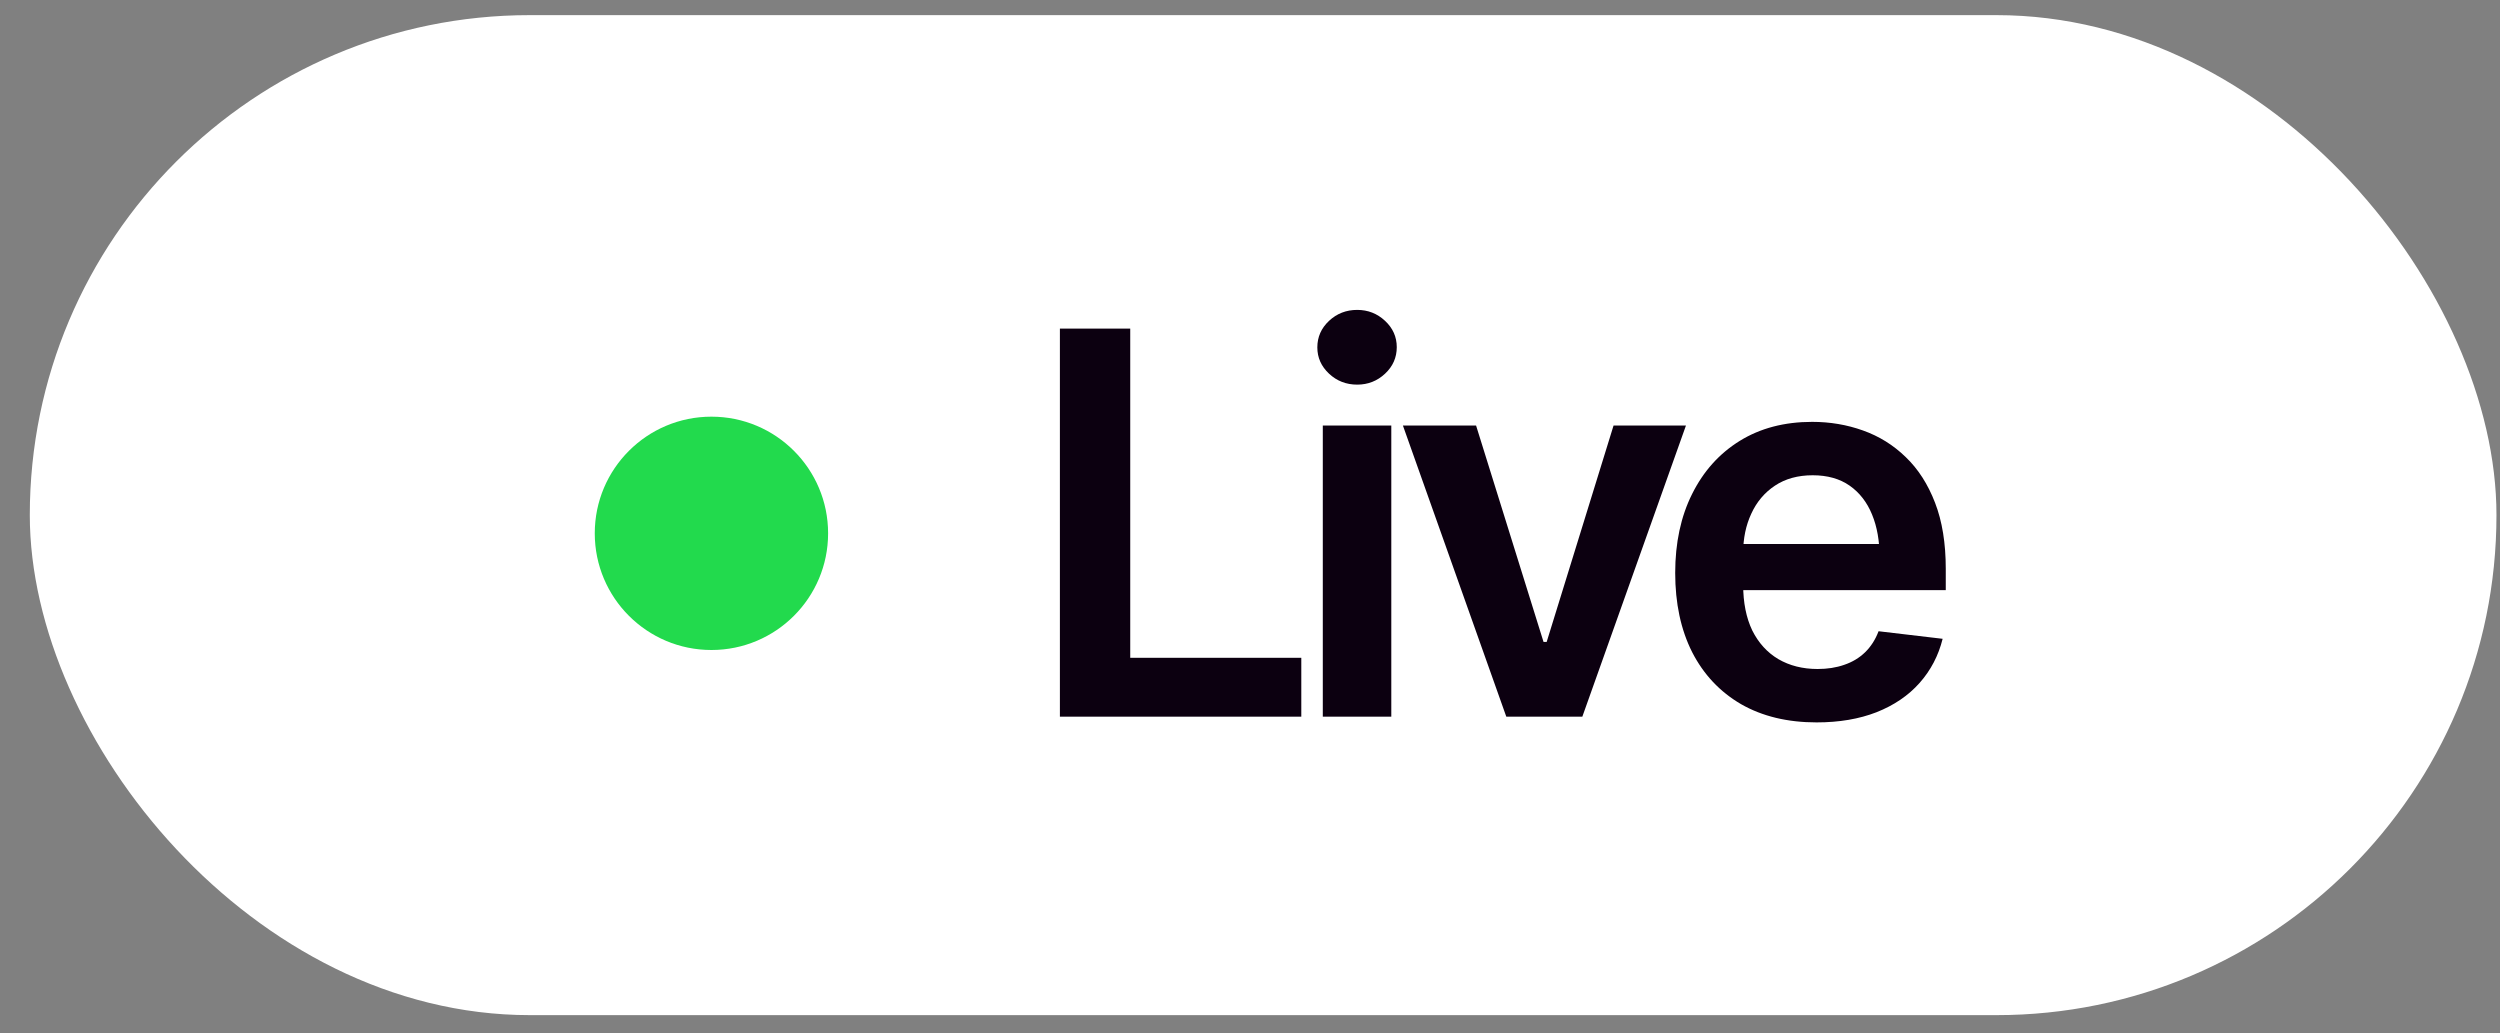
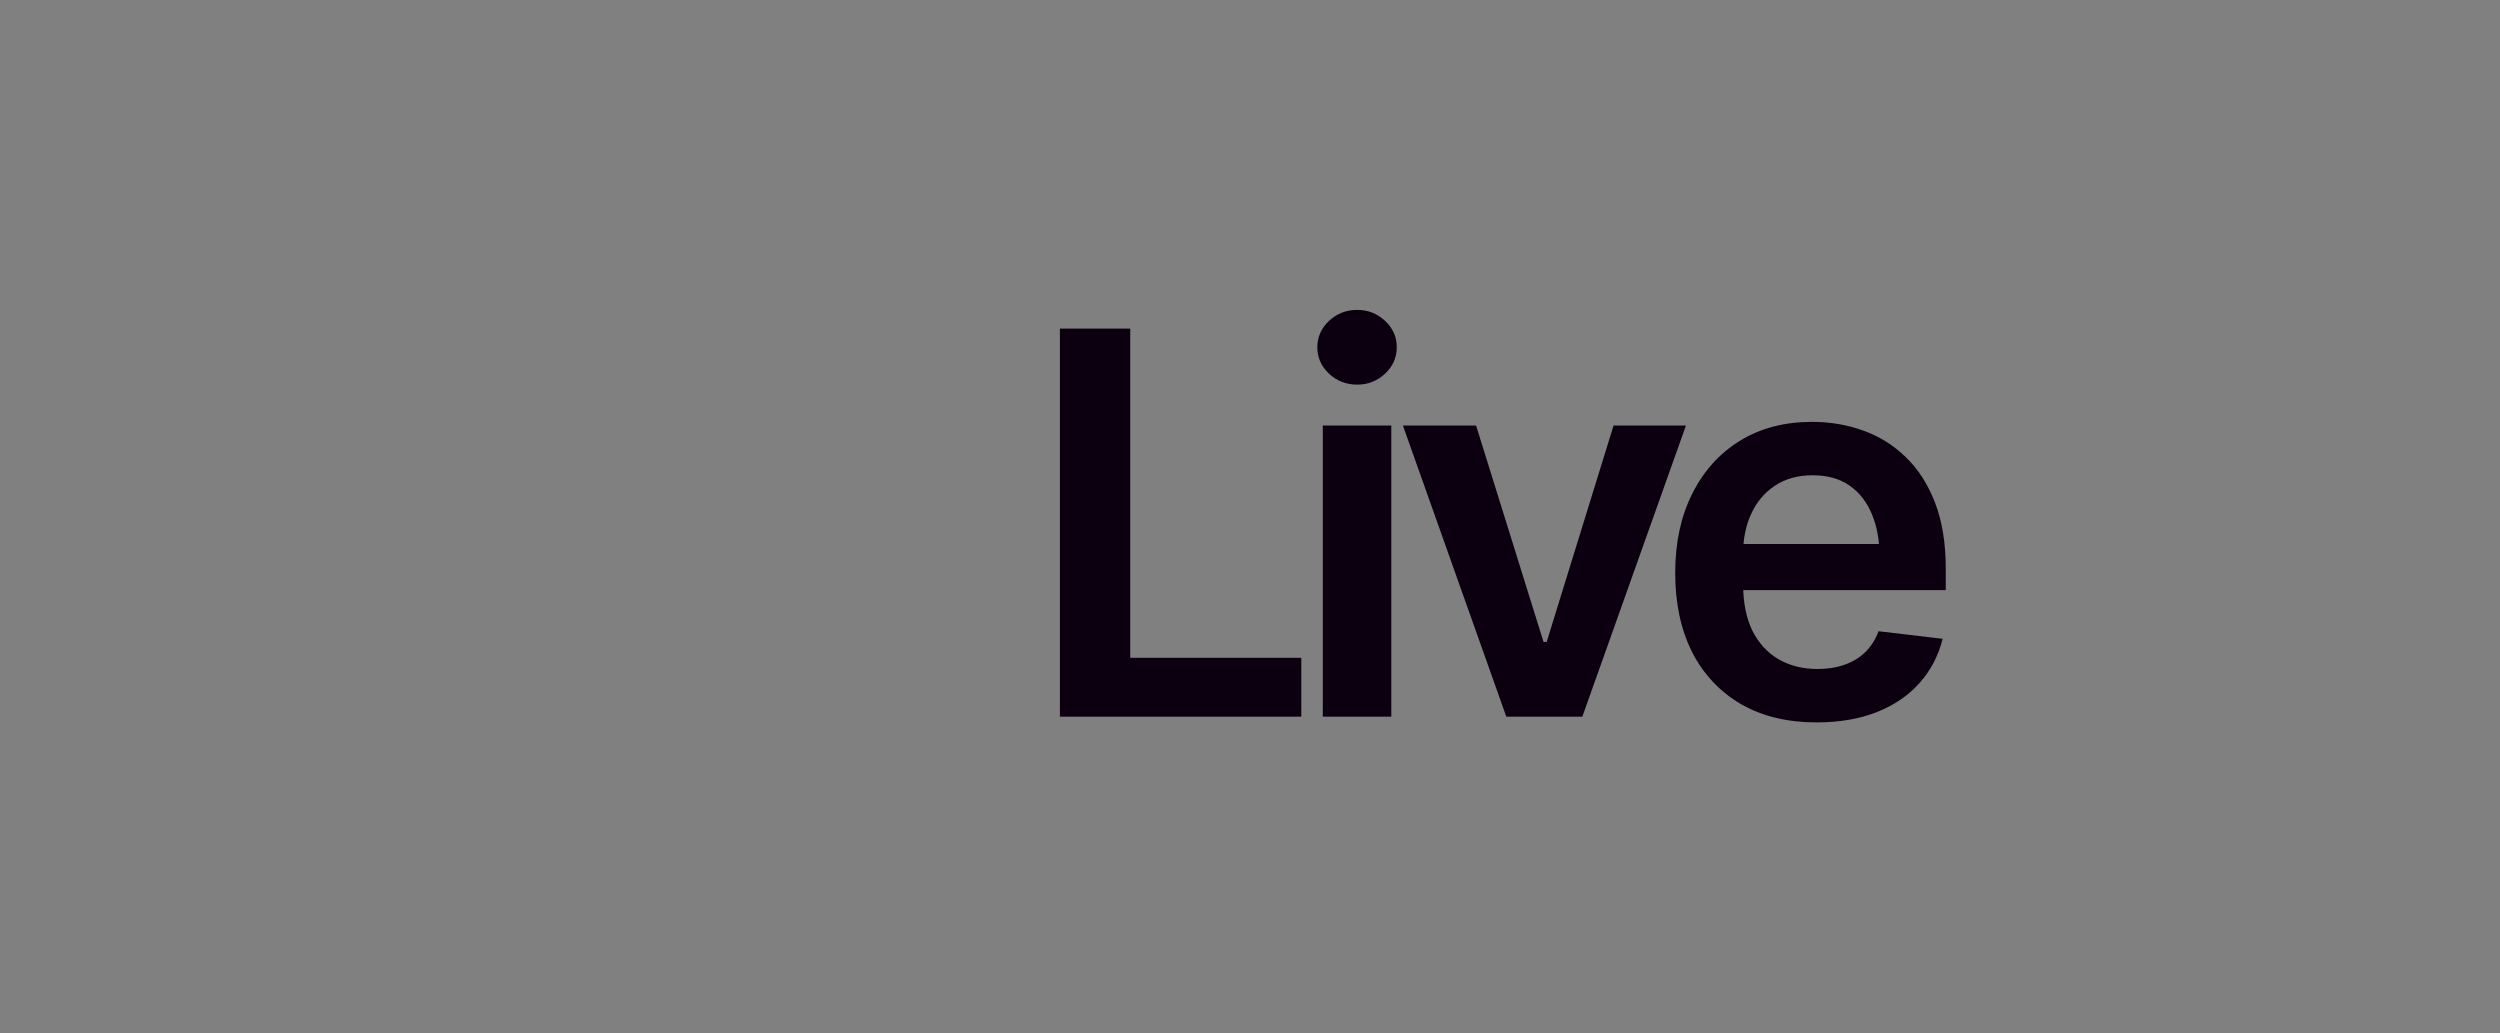
<svg xmlns="http://www.w3.org/2000/svg" width="75" height="31" viewBox="0 0 75 31" fill="none">
  <rect x="0" y="0" width="75" height="31" fill="#808080" stroke="none" />
-   <rect x="0.894" y="0.454" width="74" height="30" rx="15" fill="white" />
  <path d="M31.797 21.5V9.859H33.907V19.734H39.039V21.5H31.797ZM39.684 21.5V12.765H41.739V21.5H39.684ZM40.716 11.539C40.388 11.539 40.106 11.43 39.872 11.211C39.638 10.992 39.52 10.729 39.52 10.422C39.52 10.109 39.638 9.844 39.872 9.625C40.106 9.406 40.388 9.297 40.716 9.297C41.038 9.297 41.317 9.406 41.551 9.625C41.786 9.844 41.903 10.107 41.903 10.414C41.903 10.726 41.786 10.992 41.551 11.211C41.317 11.43 41.038 11.539 40.716 11.539ZM50.579 12.765L47.47 21.5H45.189L42.087 12.765H44.282L46.306 19.258H46.4L48.407 12.765H50.579ZM54.498 21.672C53.623 21.672 52.868 21.489 52.232 21.125C51.597 20.755 51.107 20.234 50.763 19.562C50.425 18.89 50.256 18.099 50.256 17.187C50.256 16.286 50.425 15.497 50.763 14.82C51.102 14.138 51.578 13.607 52.193 13.226C52.808 12.846 53.532 12.656 54.365 12.656C54.901 12.656 55.409 12.742 55.888 12.914C56.373 13.086 56.8 13.351 57.17 13.711C57.545 14.07 57.839 14.528 58.053 15.086C58.266 15.638 58.373 16.297 58.373 17.062V17.703H51.217V16.32H57.349L56.388 16.726C56.388 16.232 56.313 15.802 56.162 15.437C56.011 15.068 55.787 14.778 55.49 14.57C55.193 14.362 54.823 14.258 54.381 14.258C53.938 14.258 53.56 14.362 53.248 14.57C52.935 14.778 52.698 15.06 52.537 15.414C52.375 15.763 52.295 16.154 52.295 16.586V17.547C52.295 18.078 52.386 18.534 52.568 18.914C52.756 19.289 53.016 19.575 53.349 19.773C53.688 19.971 54.081 20.07 54.529 20.07C54.821 20.07 55.086 20.029 55.326 19.945C55.571 19.862 55.779 19.737 55.951 19.57C56.128 19.398 56.263 19.187 56.357 18.937L58.279 19.164C58.154 19.669 57.922 20.112 57.584 20.492C57.25 20.867 56.821 21.159 56.295 21.367C55.774 21.57 55.175 21.672 54.498 21.672Z" fill="#0C0010" />
-   <circle cx="21.343" cy="16" r="3.5" fill="#22DA4D" />
</svg>